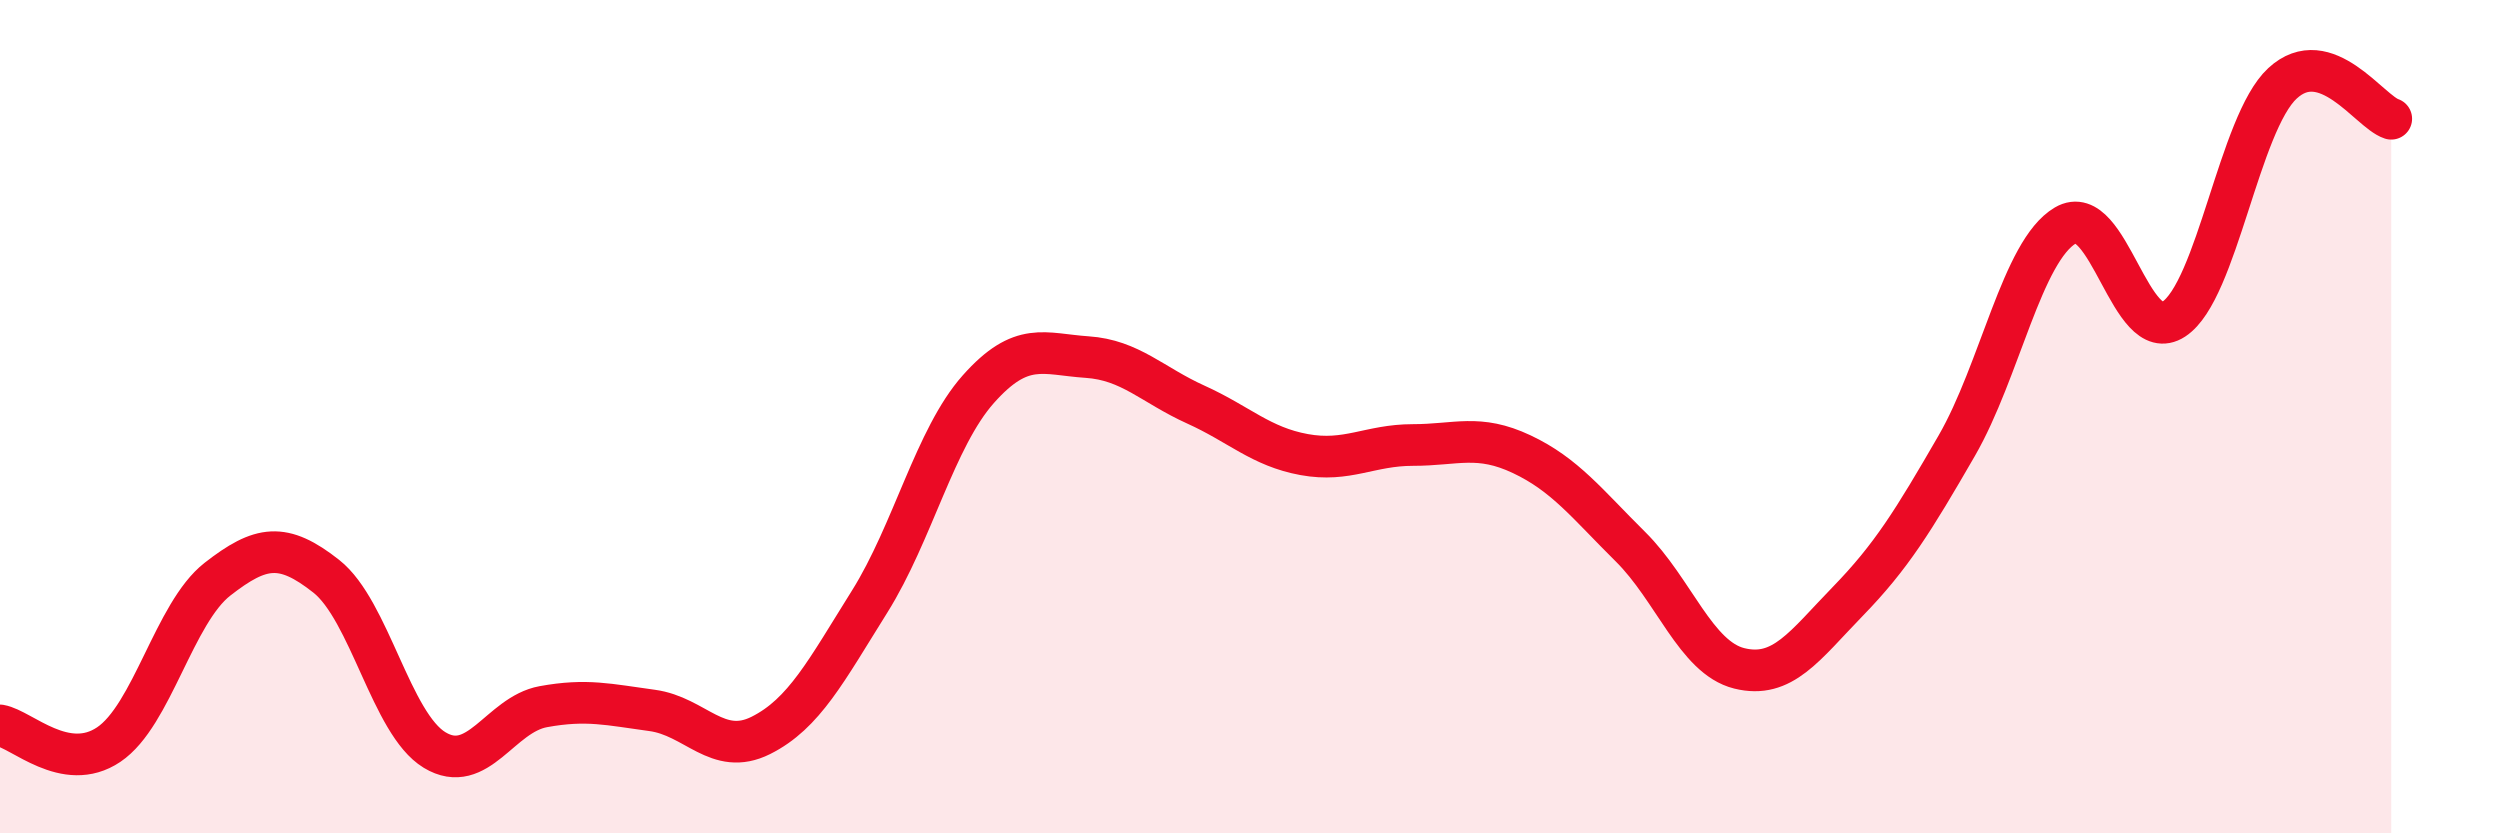
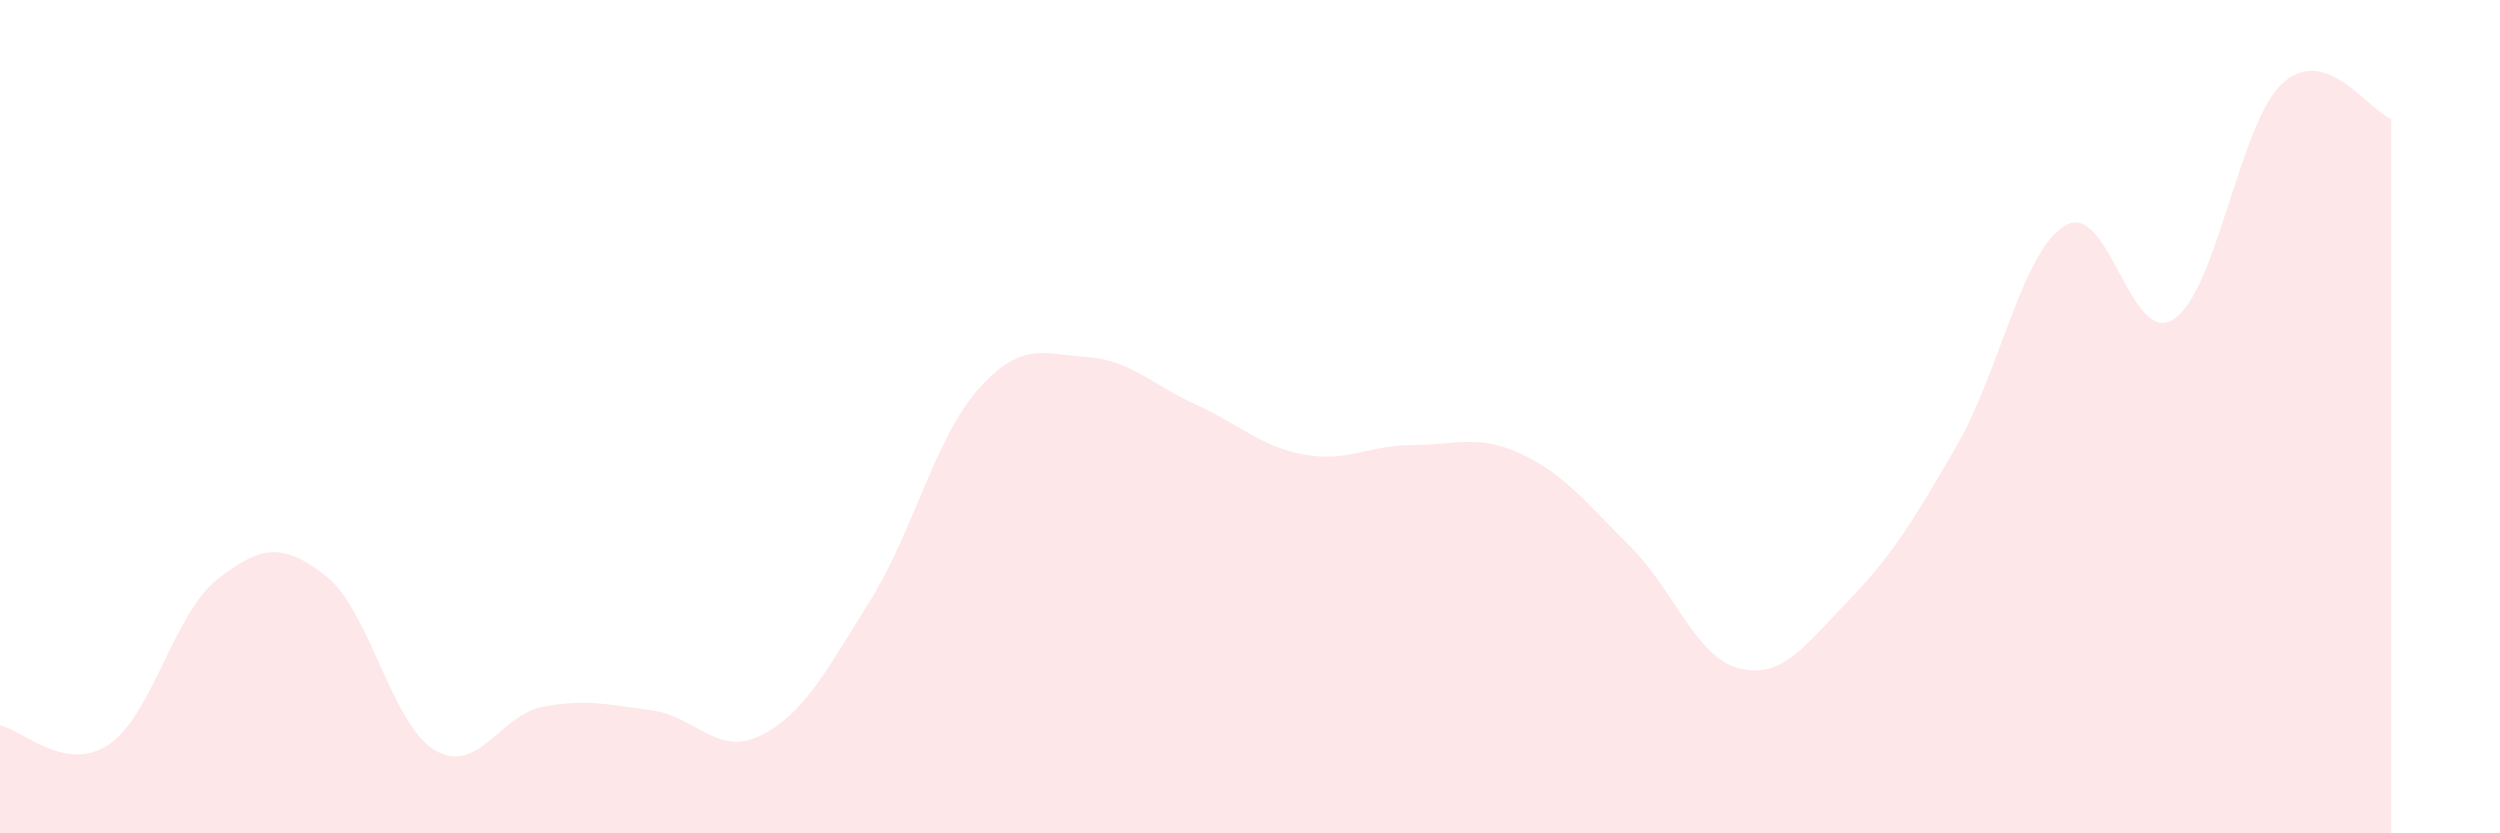
<svg xmlns="http://www.w3.org/2000/svg" width="60" height="20" viewBox="0 0 60 20">
  <path d="M 0,17.41 C 0.52,17.5 1.57,18.57 2.61,17.87 C 3.65,17.17 4.18,14.71 5.22,13.9 C 6.26,13.09 6.79,13.01 7.83,13.83 C 8.87,14.65 9.39,17.37 10.43,18 C 11.47,18.63 12,17.15 13.04,16.96 C 14.08,16.77 14.61,16.91 15.65,17.05 C 16.69,17.19 17.22,18.17 18.26,17.65 C 19.3,17.13 19.83,16.1 20.87,14.44 C 21.91,12.78 22.44,10.51 23.48,9.34 C 24.52,8.17 25.05,8.5 26.09,8.57 C 27.13,8.64 27.66,9.24 28.7,9.71 C 29.74,10.18 30.26,10.72 31.3,10.91 C 32.34,11.1 32.87,10.68 33.91,10.68 C 34.95,10.68 35.48,10.41 36.52,10.9 C 37.56,11.39 38.09,12.09 39.13,13.12 C 40.17,14.15 40.7,15.78 41.74,16.04 C 42.78,16.3 43.31,15.5 44.35,14.43 C 45.39,13.36 45.92,12.5 46.96,10.7 C 48,8.9 48.53,6.02 49.57,5.41 C 50.61,4.8 51.13,8.34 52.17,7.66 C 53.21,6.98 53.74,2.96 54.78,2 C 55.82,1.04 56.87,2.68 57.39,2.85L57.39 20L0 20Z" fill="#EB0A25" opacity="0.1" stroke-linecap="round" stroke-linejoin="round" />
-   <path d="M 0,17.41 C 0.52,17.5 1.57,18.57 2.61,17.87 C 3.65,17.17 4.18,14.71 5.22,13.9 C 6.26,13.09 6.79,13.01 7.83,13.83 C 8.87,14.65 9.39,17.37 10.43,18 C 11.47,18.63 12,17.15 13.04,16.96 C 14.08,16.77 14.61,16.91 15.65,17.05 C 16.69,17.19 17.22,18.17 18.26,17.65 C 19.3,17.13 19.83,16.1 20.87,14.44 C 21.91,12.78 22.44,10.51 23.48,9.34 C 24.52,8.17 25.05,8.5 26.09,8.57 C 27.13,8.64 27.66,9.24 28.7,9.71 C 29.74,10.18 30.26,10.72 31.3,10.91 C 32.34,11.1 32.87,10.68 33.91,10.68 C 34.95,10.68 35.48,10.41 36.52,10.9 C 37.56,11.39 38.09,12.09 39.13,13.12 C 40.17,14.15 40.7,15.78 41.74,16.04 C 42.78,16.3 43.31,15.5 44.35,14.43 C 45.39,13.36 45.92,12.5 46.96,10.7 C 48,8.9 48.53,6.02 49.57,5.41 C 50.61,4.8 51.13,8.34 52.17,7.66 C 53.21,6.98 53.74,2.96 54.78,2 C 55.82,1.04 56.87,2.68 57.39,2.85" stroke="#EB0A25" stroke-width="1" fill="none" stroke-linecap="round" stroke-linejoin="round" />
</svg>